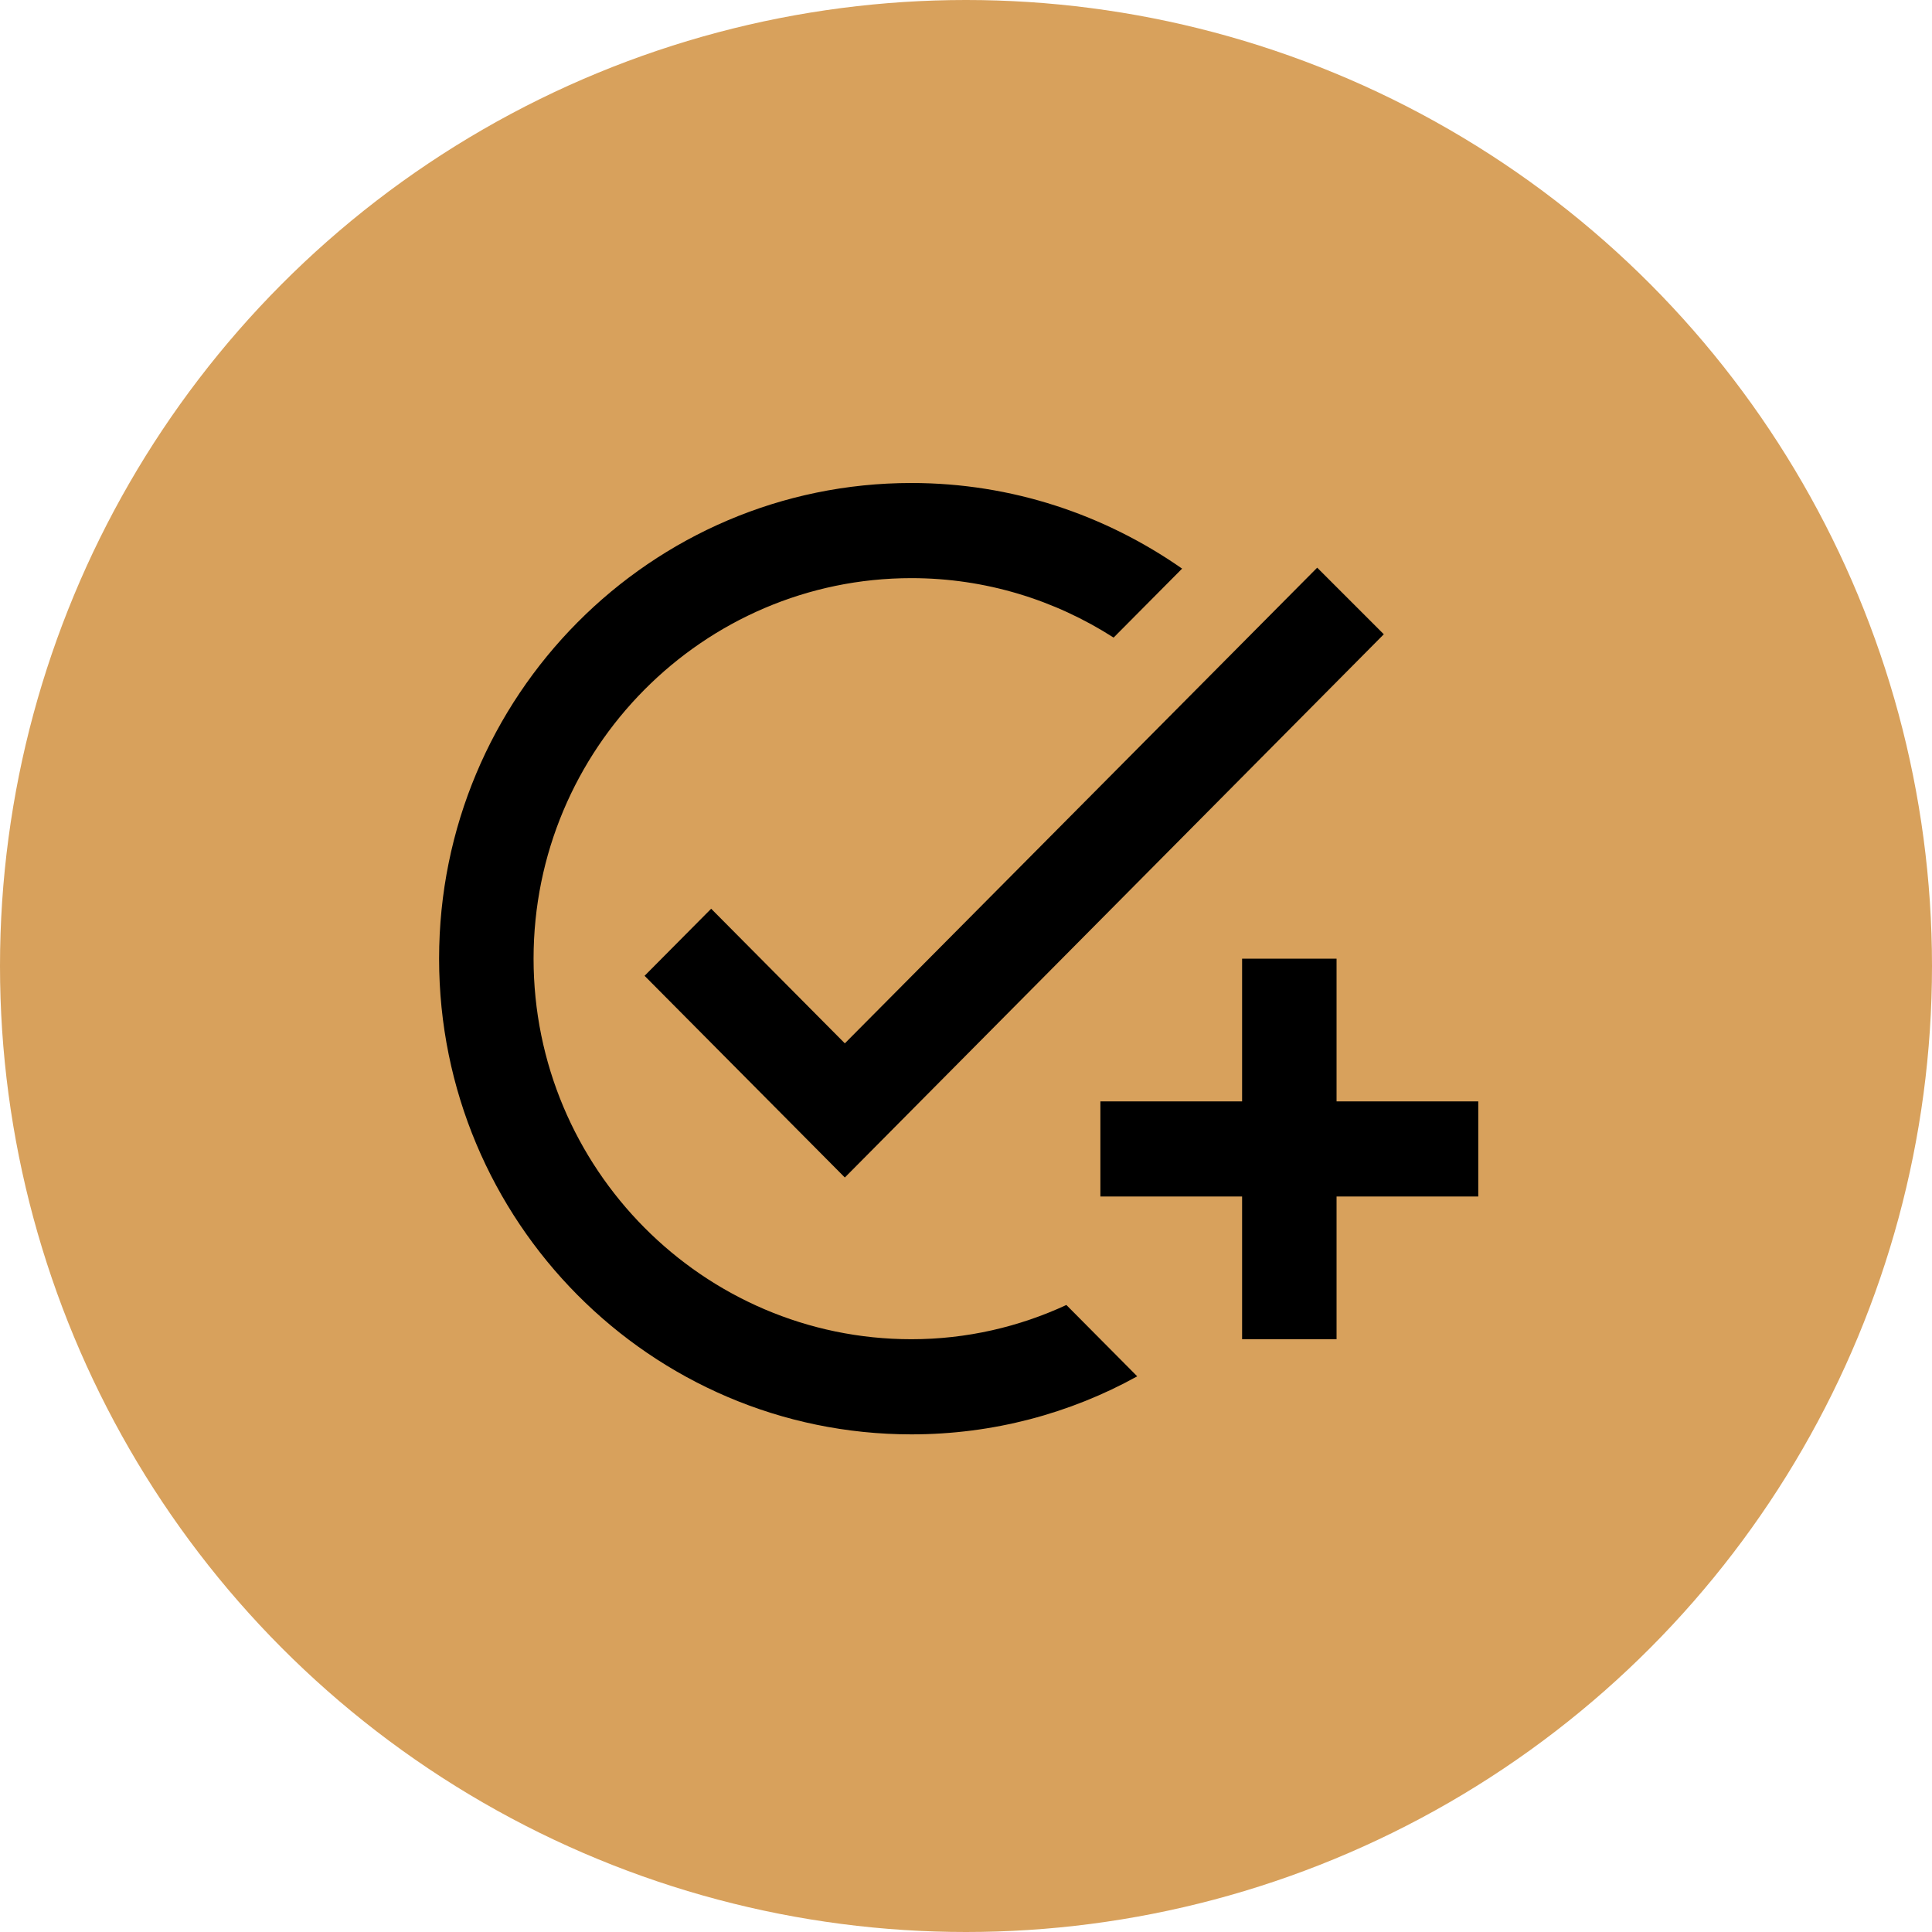
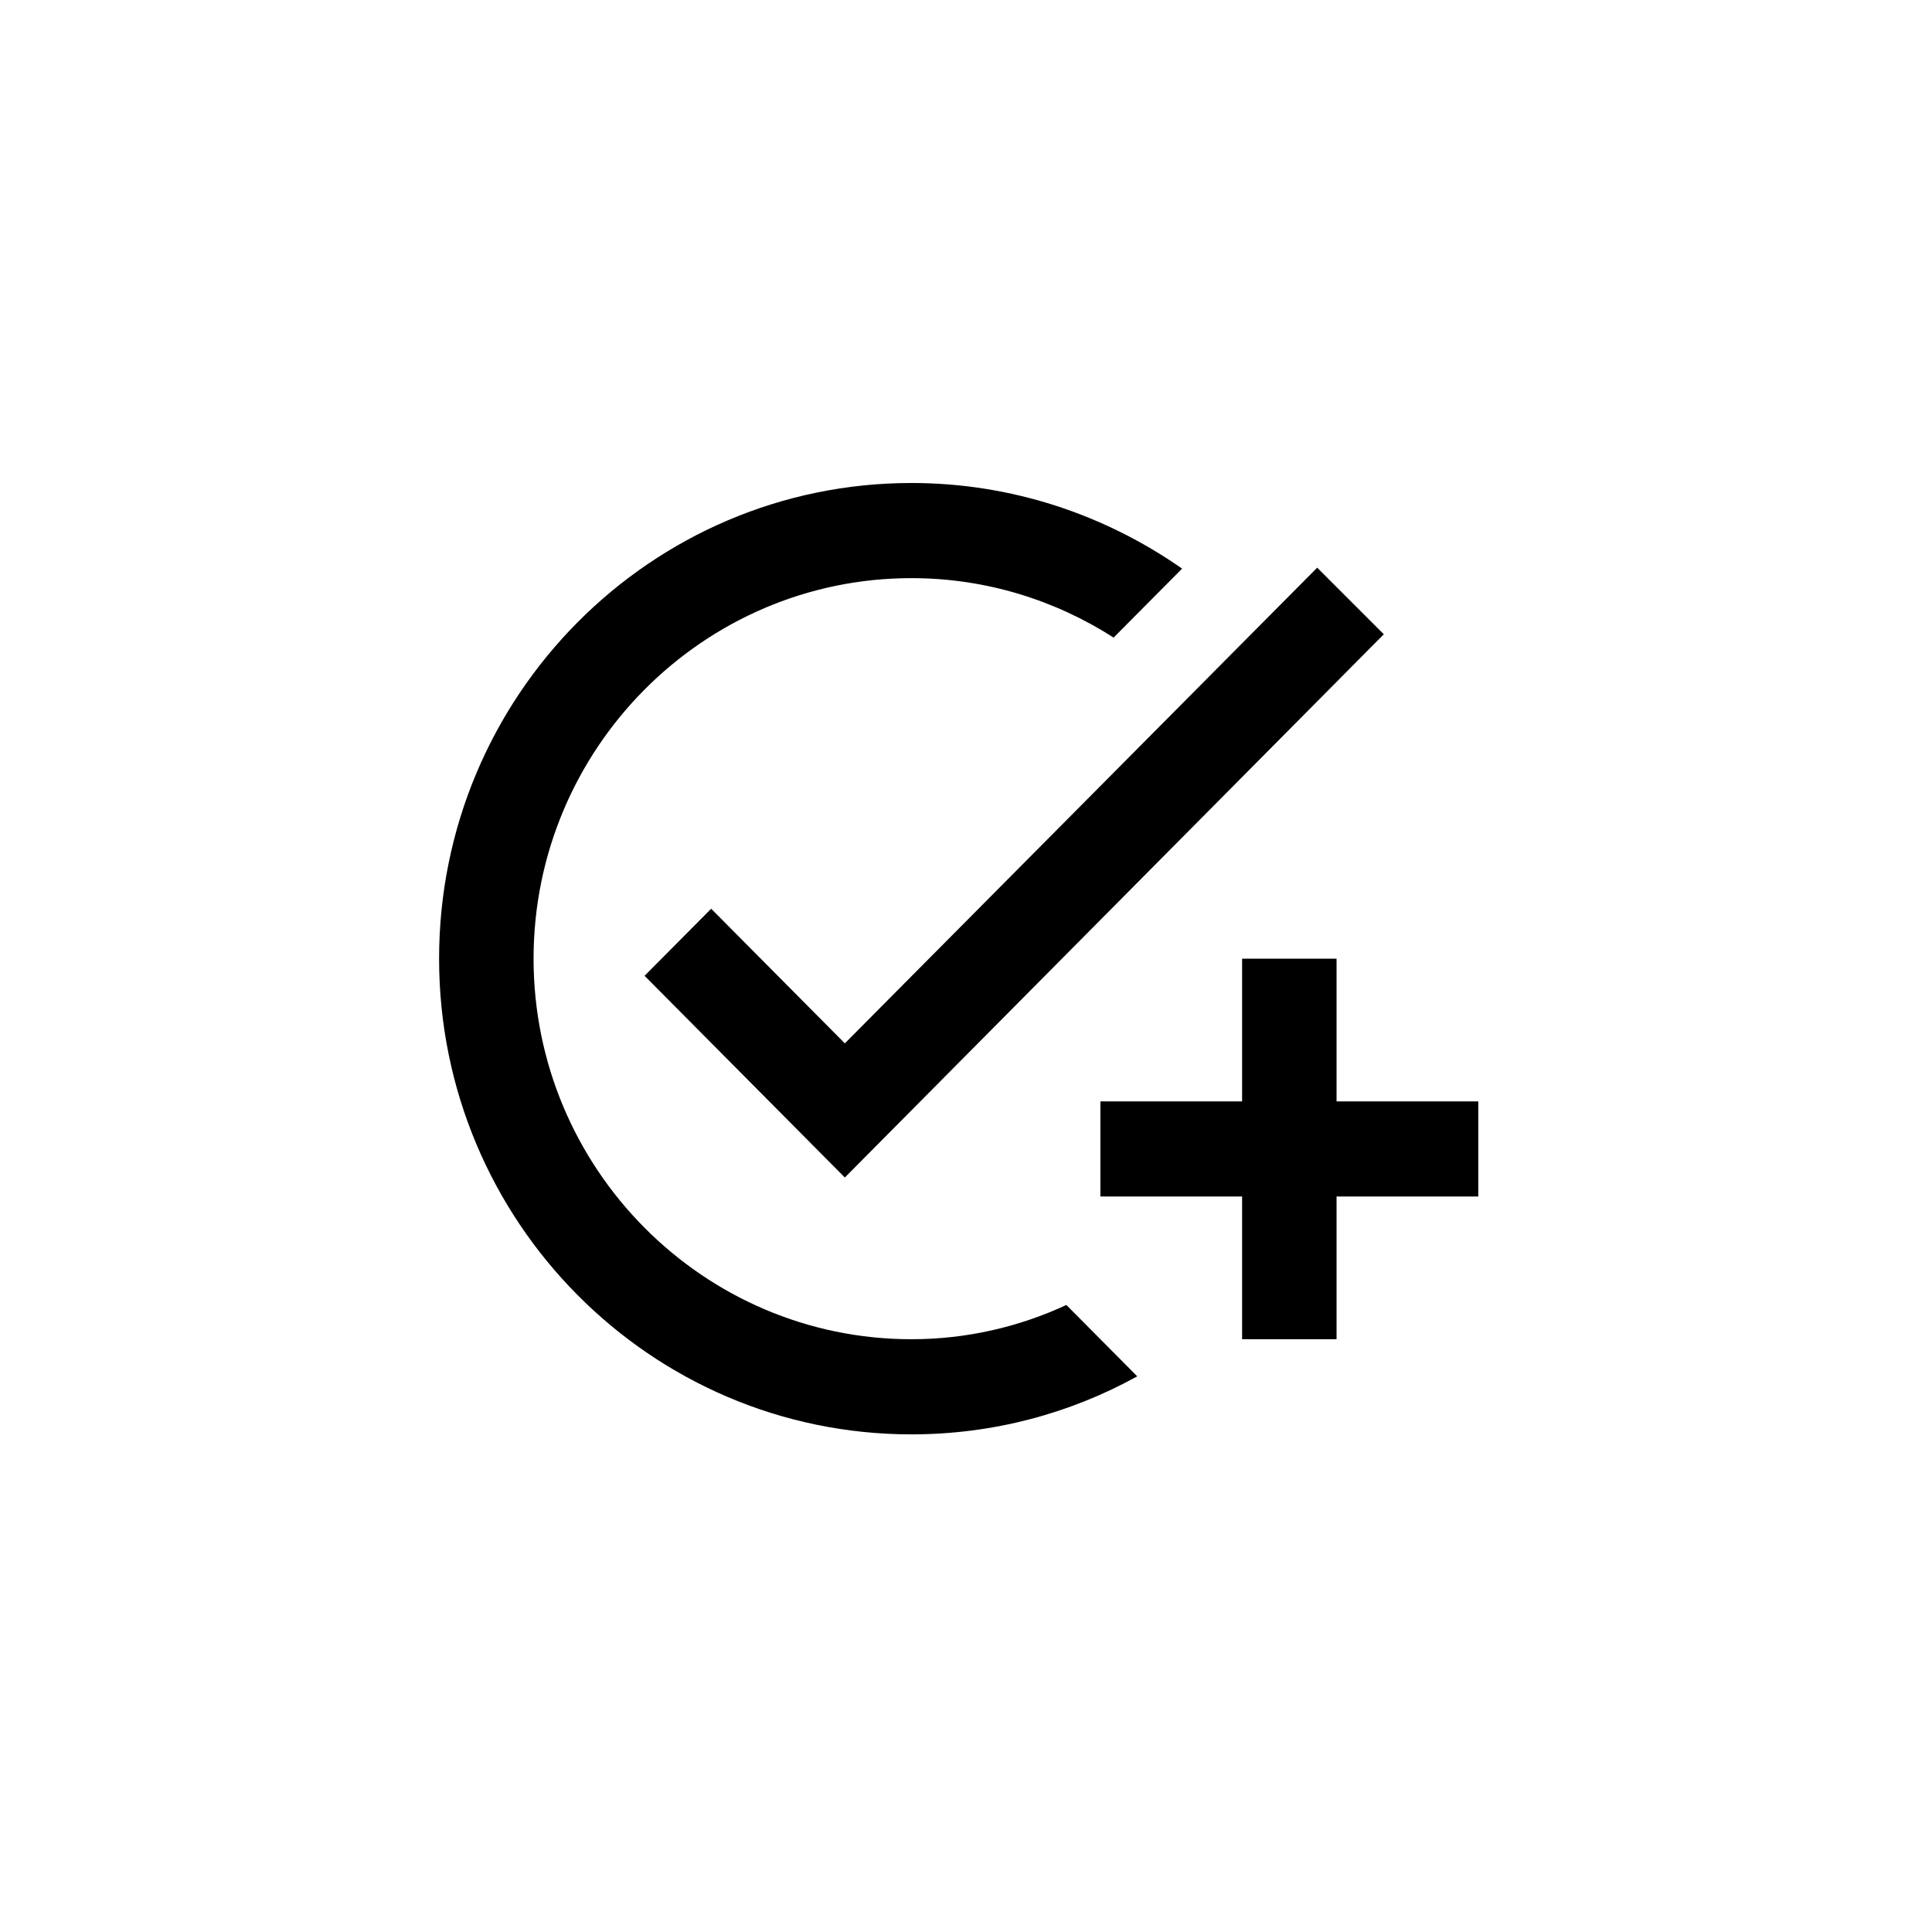
<svg xmlns="http://www.w3.org/2000/svg" width="132" height="132" viewBox="0 0 132 132" fill="none">
-   <circle cx="66" cy="66" r="66" fill="#D8A15C" />
  <path d="M94.546 43.335L57.722 80.45L44.039 66.67L48.589 62.087L57.722 71.285L89.995 38.785L94.546 43.335ZM62.273 91.5C48.041 91.5 36.455 79.832 36.455 65.5C36.455 51.167 48.041 39.5 62.273 39.5C67.34 39.5 72.084 40.995 76.085 43.562L80.765 38.85C75.504 35.178 69.147 33 62.273 33C44.458 33 30 47.56 30 65.5C30 83.44 44.458 98 62.273 98C67.856 98 73.116 96.57 77.699 94.035L72.858 89.16C69.631 90.655 66.049 91.5 62.273 91.5ZM84.864 75.25H75.182V81.75H84.864V91.5H91.318V81.75H101V75.25H91.318V65.5H84.864V75.25Z" fill="black" />
</svg>